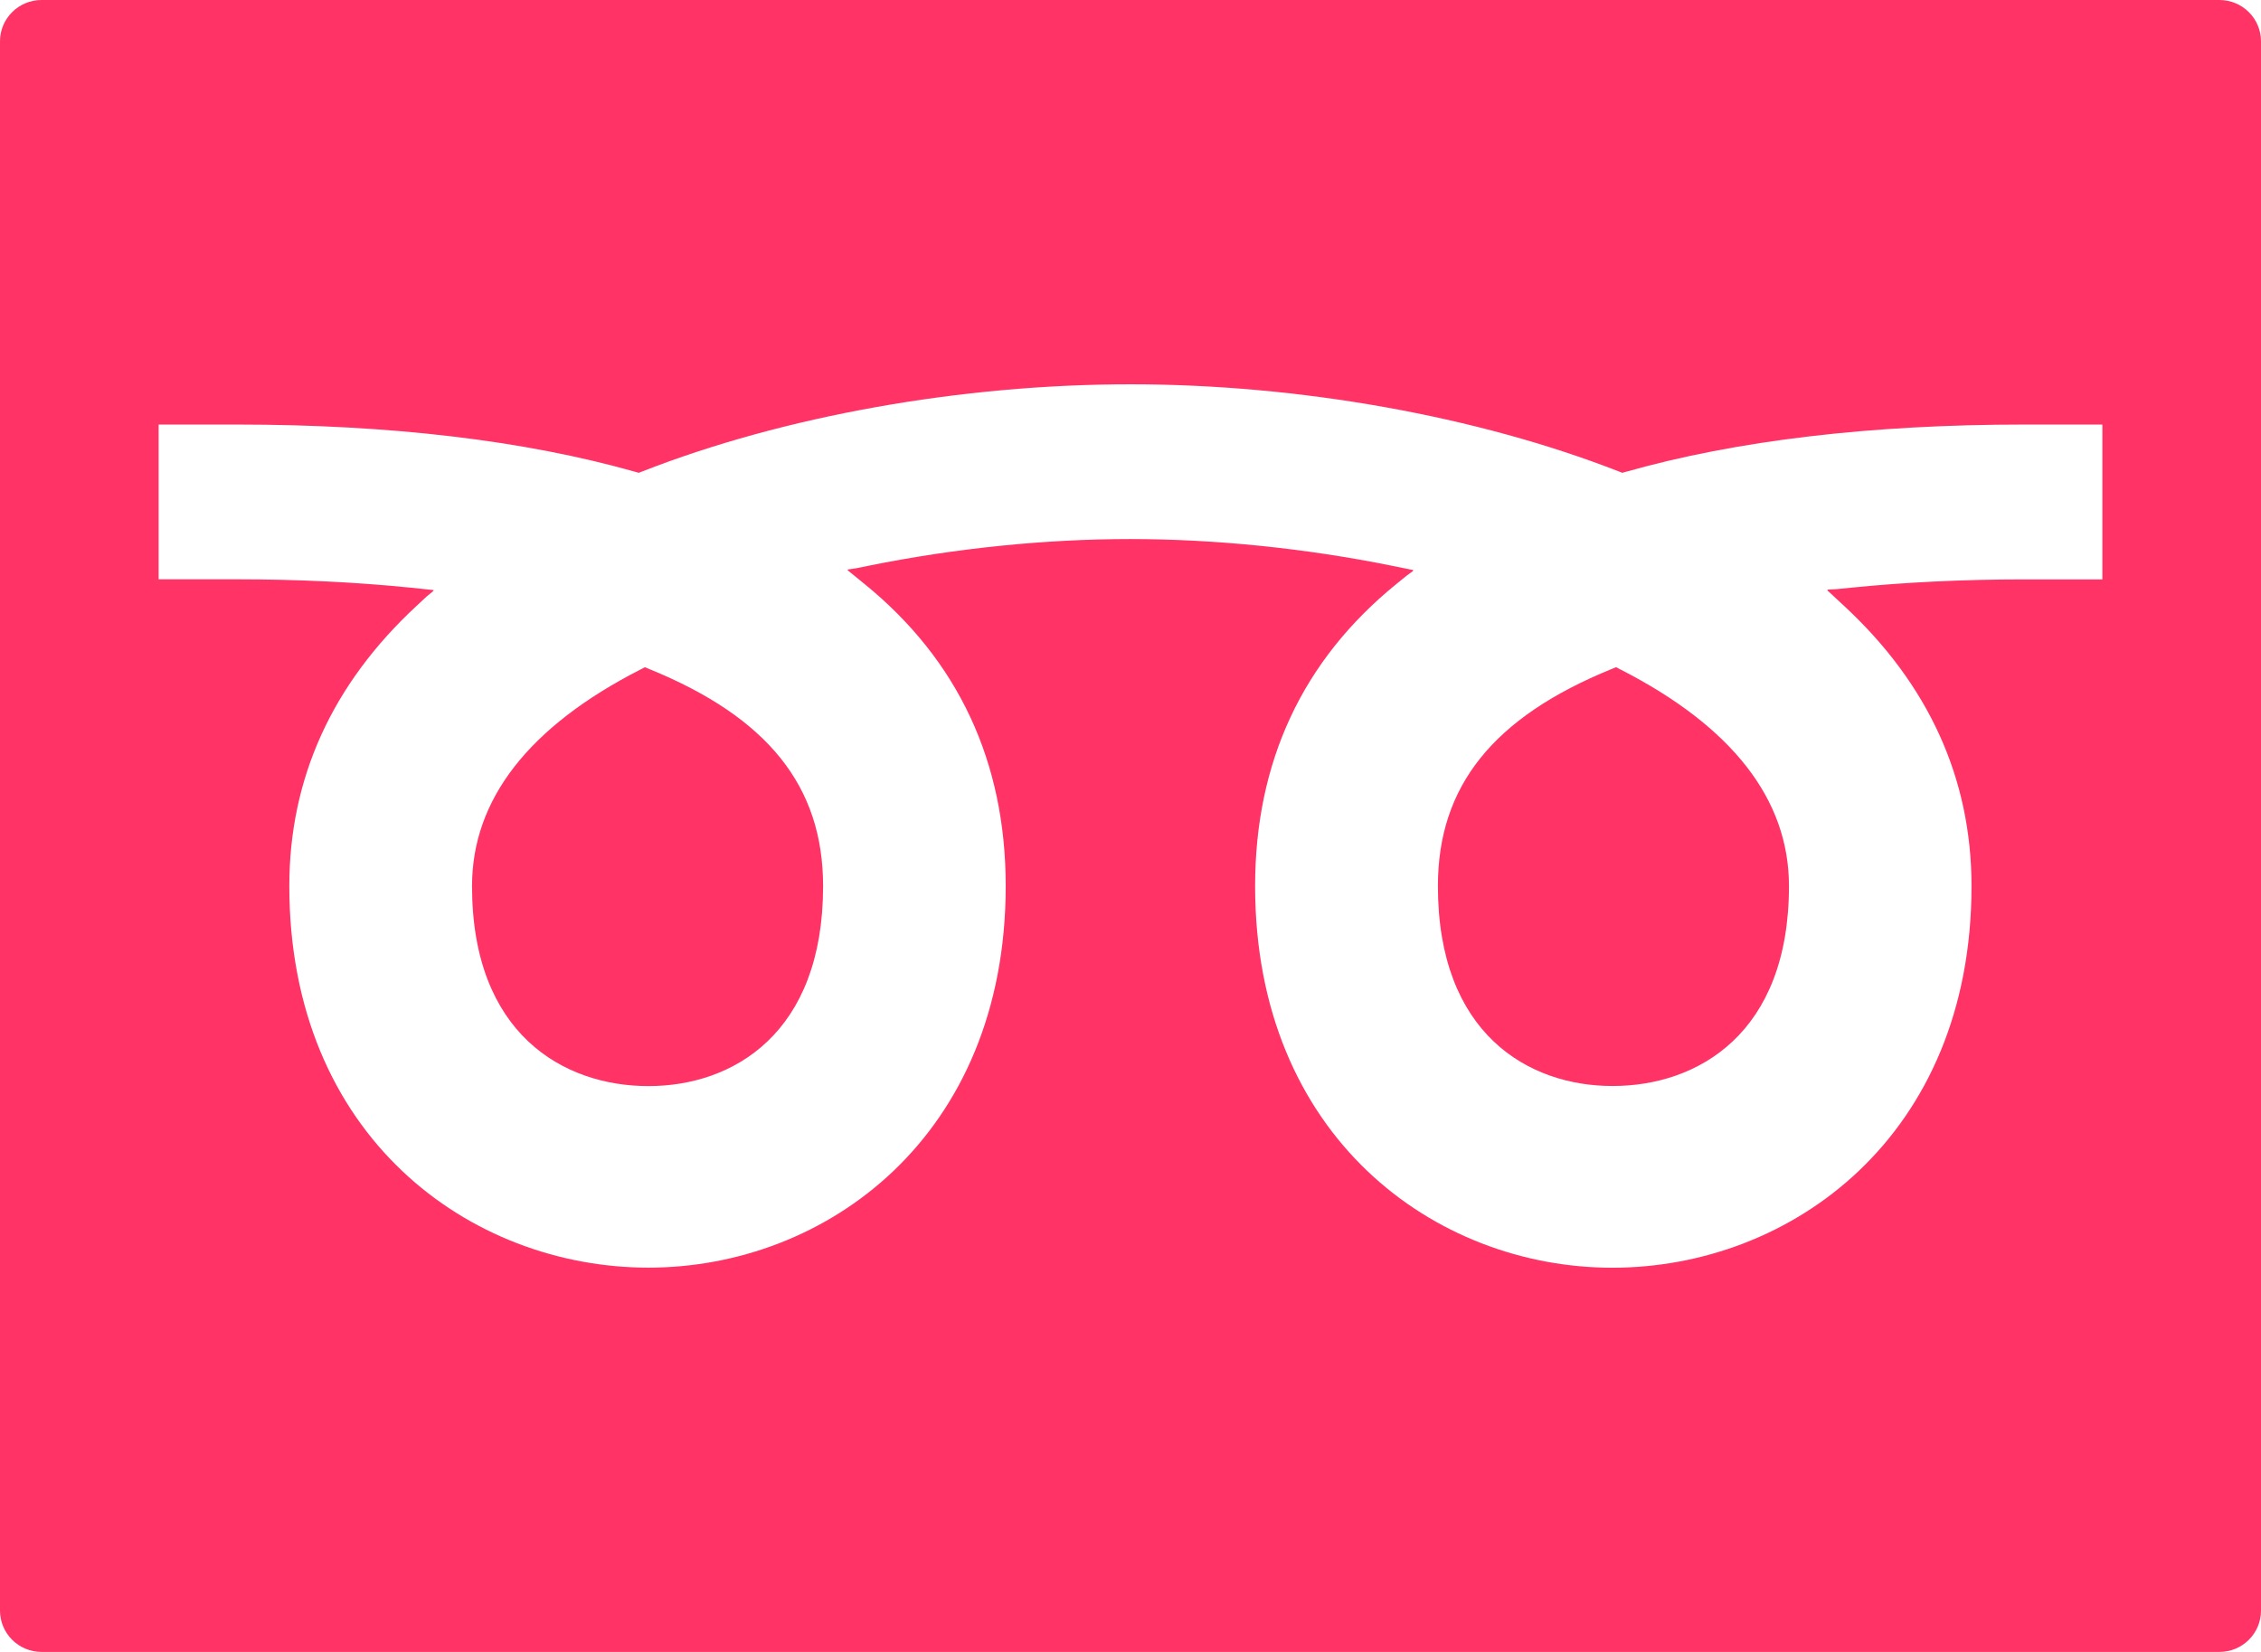
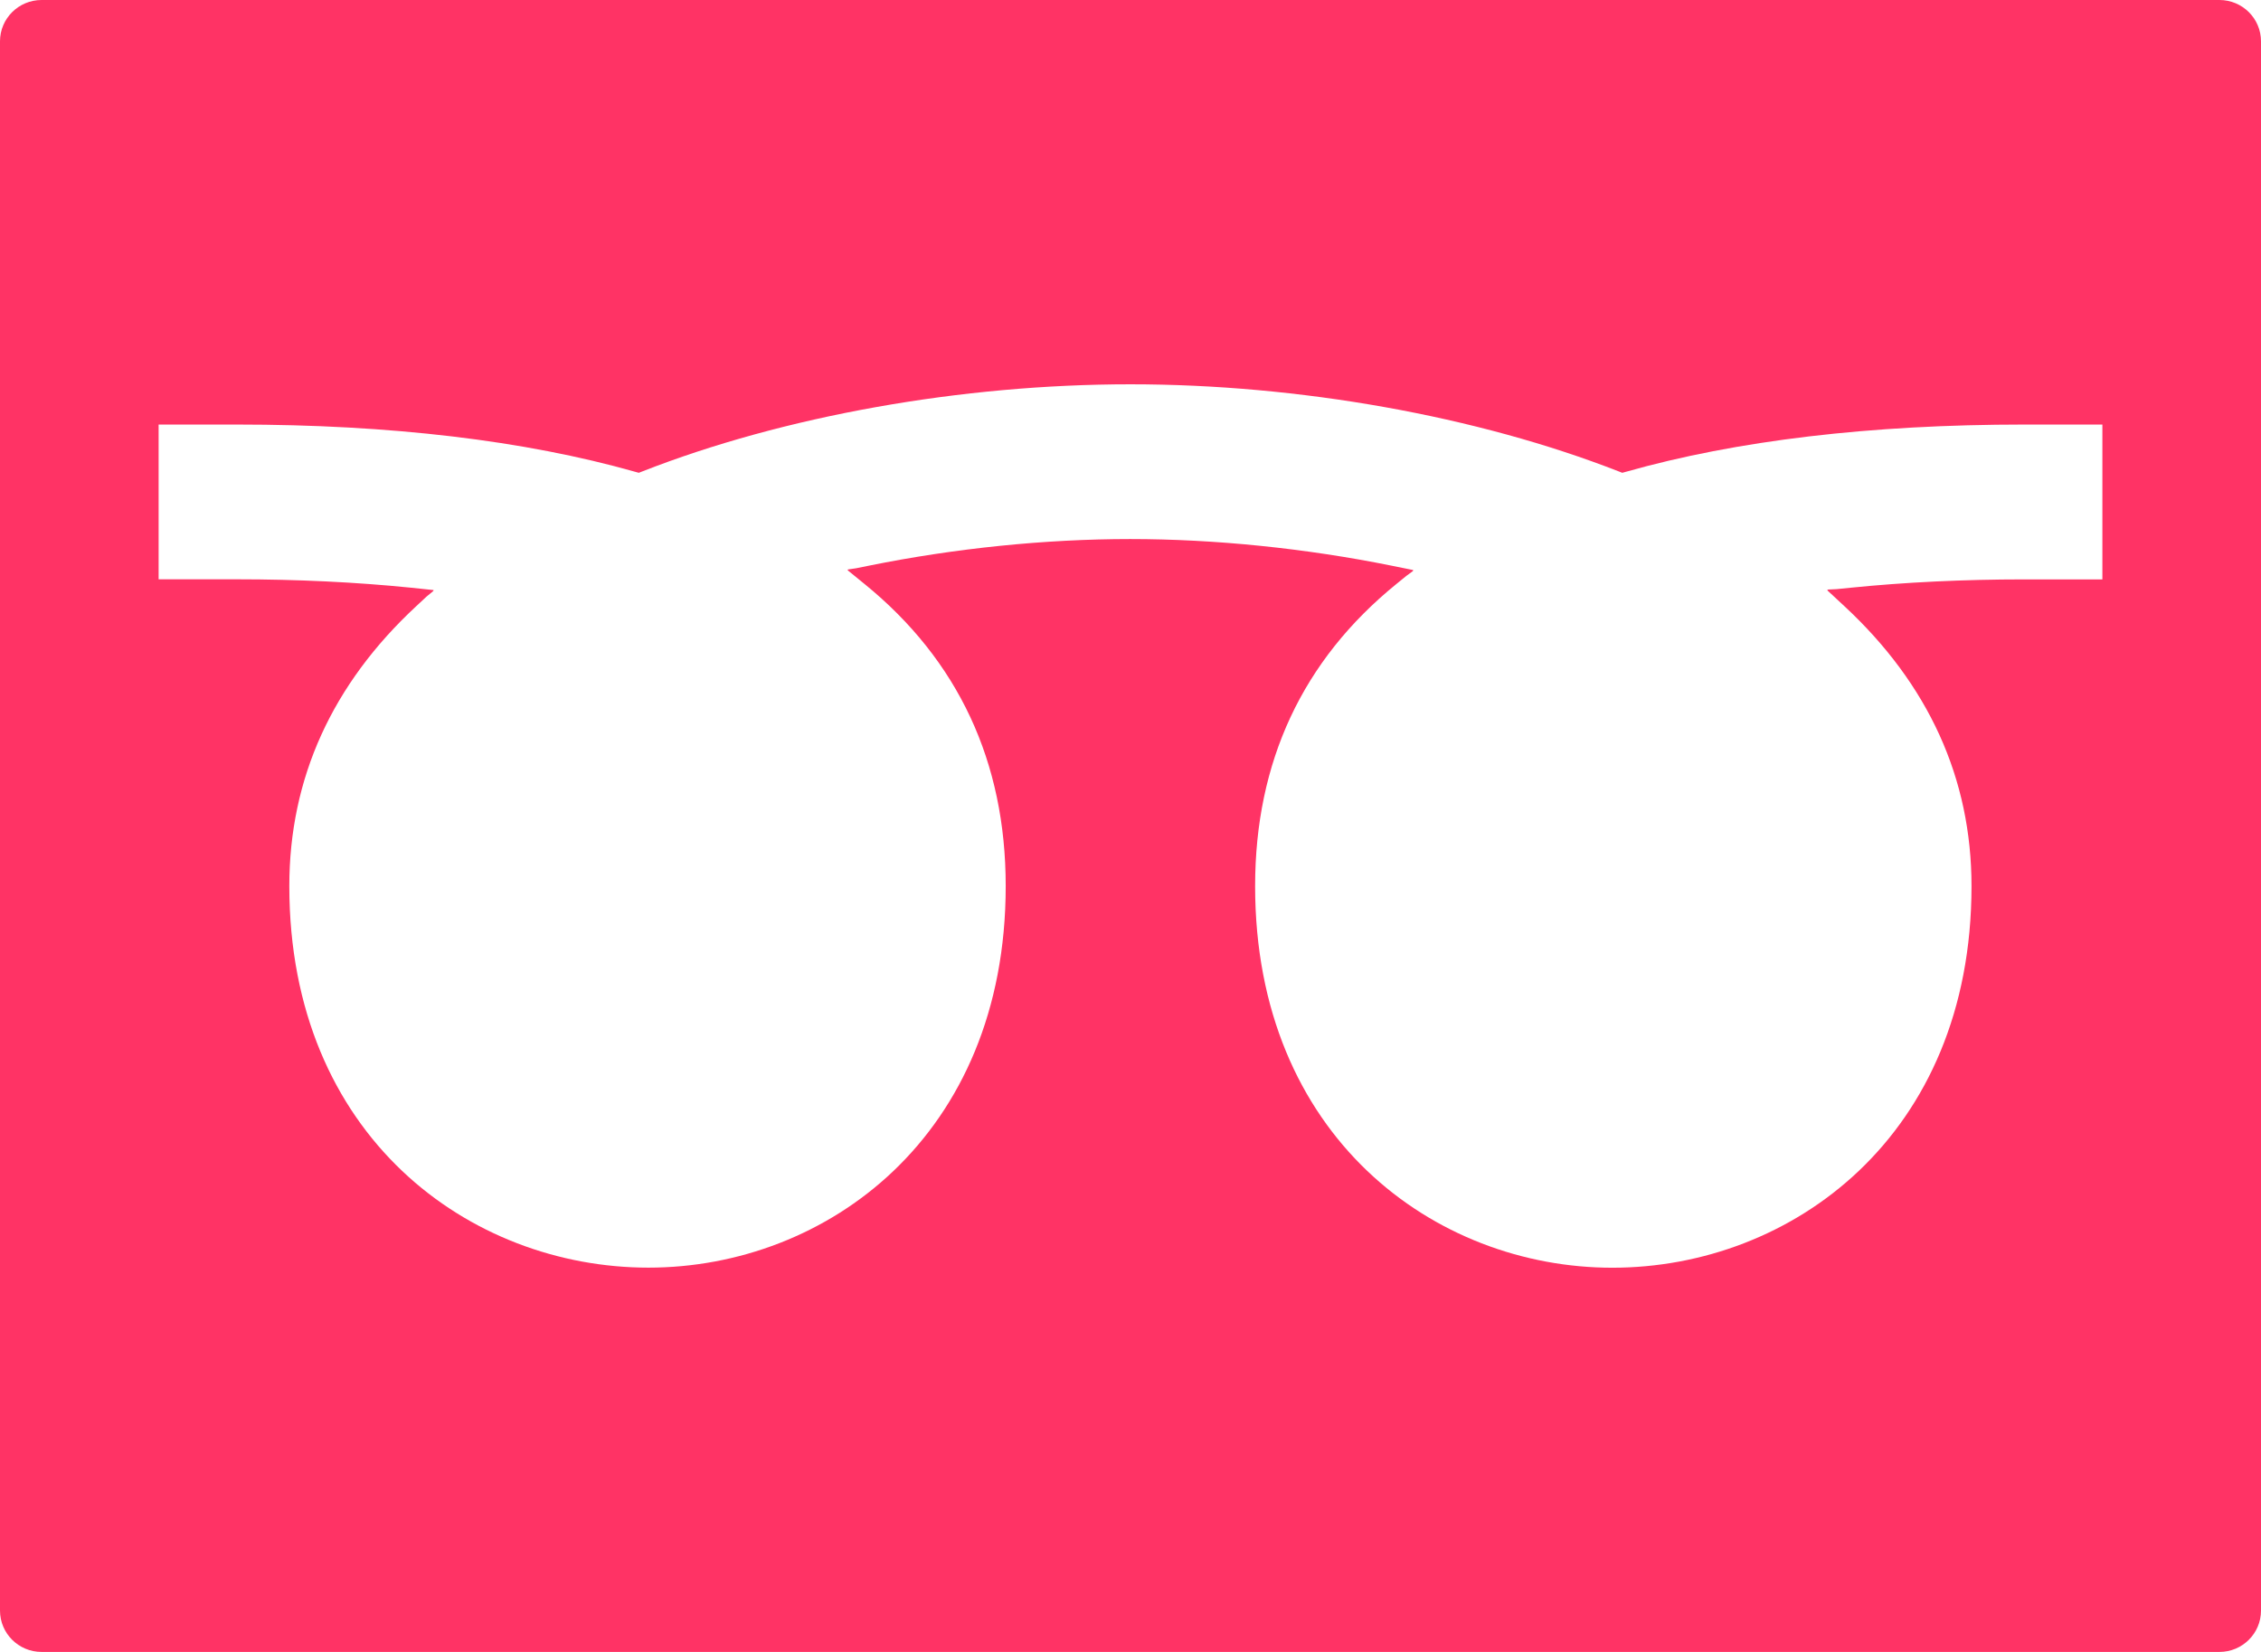
<svg xmlns="http://www.w3.org/2000/svg" version="1.1" id="レイヤー_1" x="0px" y="0px" viewBox="0 0 26 19" style="enable-background:new 0 0 26 19;" xml:space="preserve">
  <style type="text/css">
	.st0{fill:#FF3365;}
</style>
  <g>
-     <path class="st0" d="M18.634,7.7l-0.05-0.026l-0.052,0.021c-1.362,0.555-1.997,1.348-1.997,2.496c0,1.696,1.037,2.3,2.008,2.3   c0.981,0,2.029-0.604,2.029-2.3C20.572,9.196,19.92,8.357,18.634,7.7z" />
    <path class="st0" d="M25.522,0H0.478C0.214,0,0,0.213,0,0.475v18.049C0,18.787,0.214,19,0.478,19h25.044   C25.786,19,26,18.787,26,18.525V0.475C26,0.213,25.786,0,25.522,0z M21.12,6.776l-0.104,0.005l0.005,0.005l-0.011,0.001   l0.196,0.182c0.972,0.901,1.465,1.986,1.465,3.223c0,2.881-2.078,4.389-4.13,4.389c-2.041,0-4.108-1.508-4.108-4.389   c0-1.429,0.545-2.597,1.622-3.473l0.118-0.096l0.079-0.058l-0.007-0.001l0.008-0.007l-0.252-0.051   c-0.991-0.2-2.03-0.306-3.005-0.306c-0.976,0-2.015,0.106-3.003,0.306L9.845,6.536L9.749,6.55l0.005,0.004l-0.01,0.002l0.199,0.162   c1.076,0.876,1.622,2.044,1.622,3.473c0,2.881-2.067,4.389-4.108,4.389c-2.052,0-4.13-1.508-4.13-4.389   c0-1.239,0.493-2.324,1.464-3.223l0.115-0.107l0.081-0.067L4.98,6.794l0.008-0.007L4.721,6.759C4.096,6.696,3.423,6.663,2.72,6.663   H1.824V4.883H2.72c1.77,0,3.312,0.183,4.586,0.544l0.04,0.011l0.038-0.015c1.627-0.638,3.674-1.003,5.615-1.003   c1.94,0,3.988,0.366,5.618,1.003l0.038,0.015l0.04-0.011c1.273-0.361,2.816-0.544,4.586-0.544h0.895v1.781h-0.895   c-0.705,0-1.378,0.033-2.002,0.096L21.12,6.776z" />
-     <path class="st0" d="M7.468,7.696L7.416,7.674L7.366,7.7C6.08,8.357,5.428,9.196,5.428,10.192c0,1.696,1.048,2.3,2.029,2.3   c0.971,0,2.008-0.604,2.008-2.3C9.465,9.044,8.83,8.251,7.468,7.696z" />
  </g>
</svg>